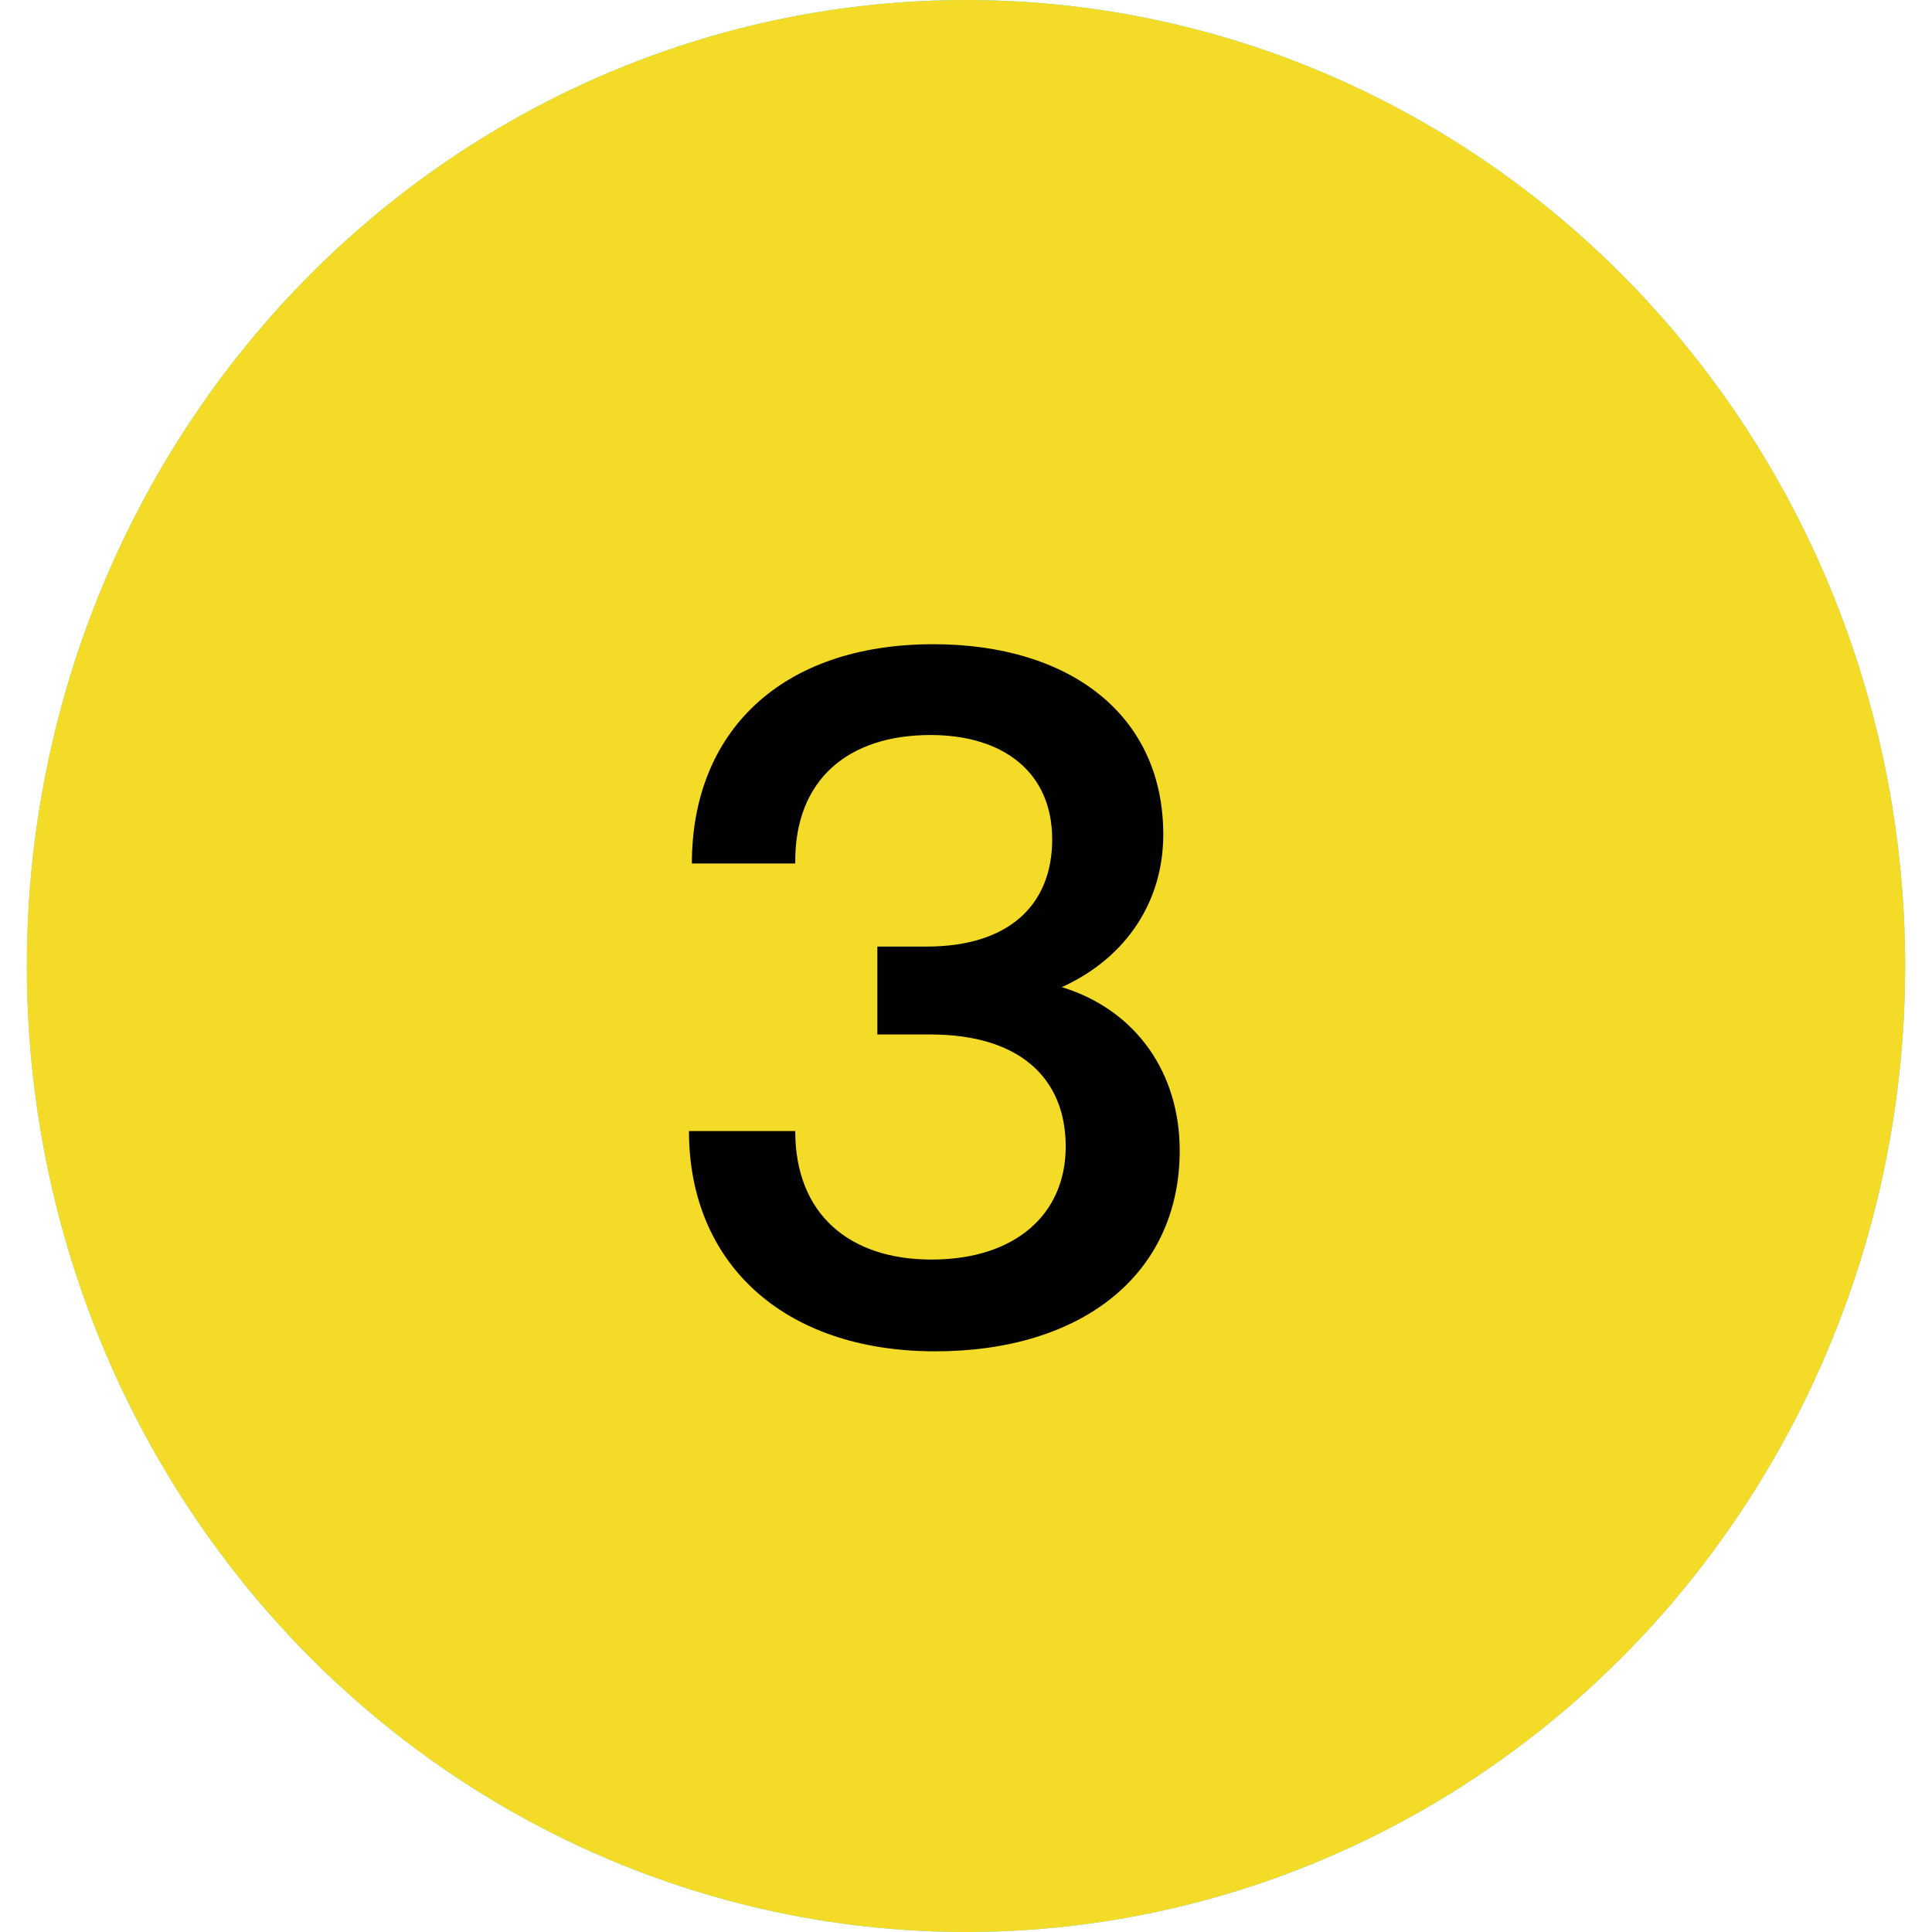
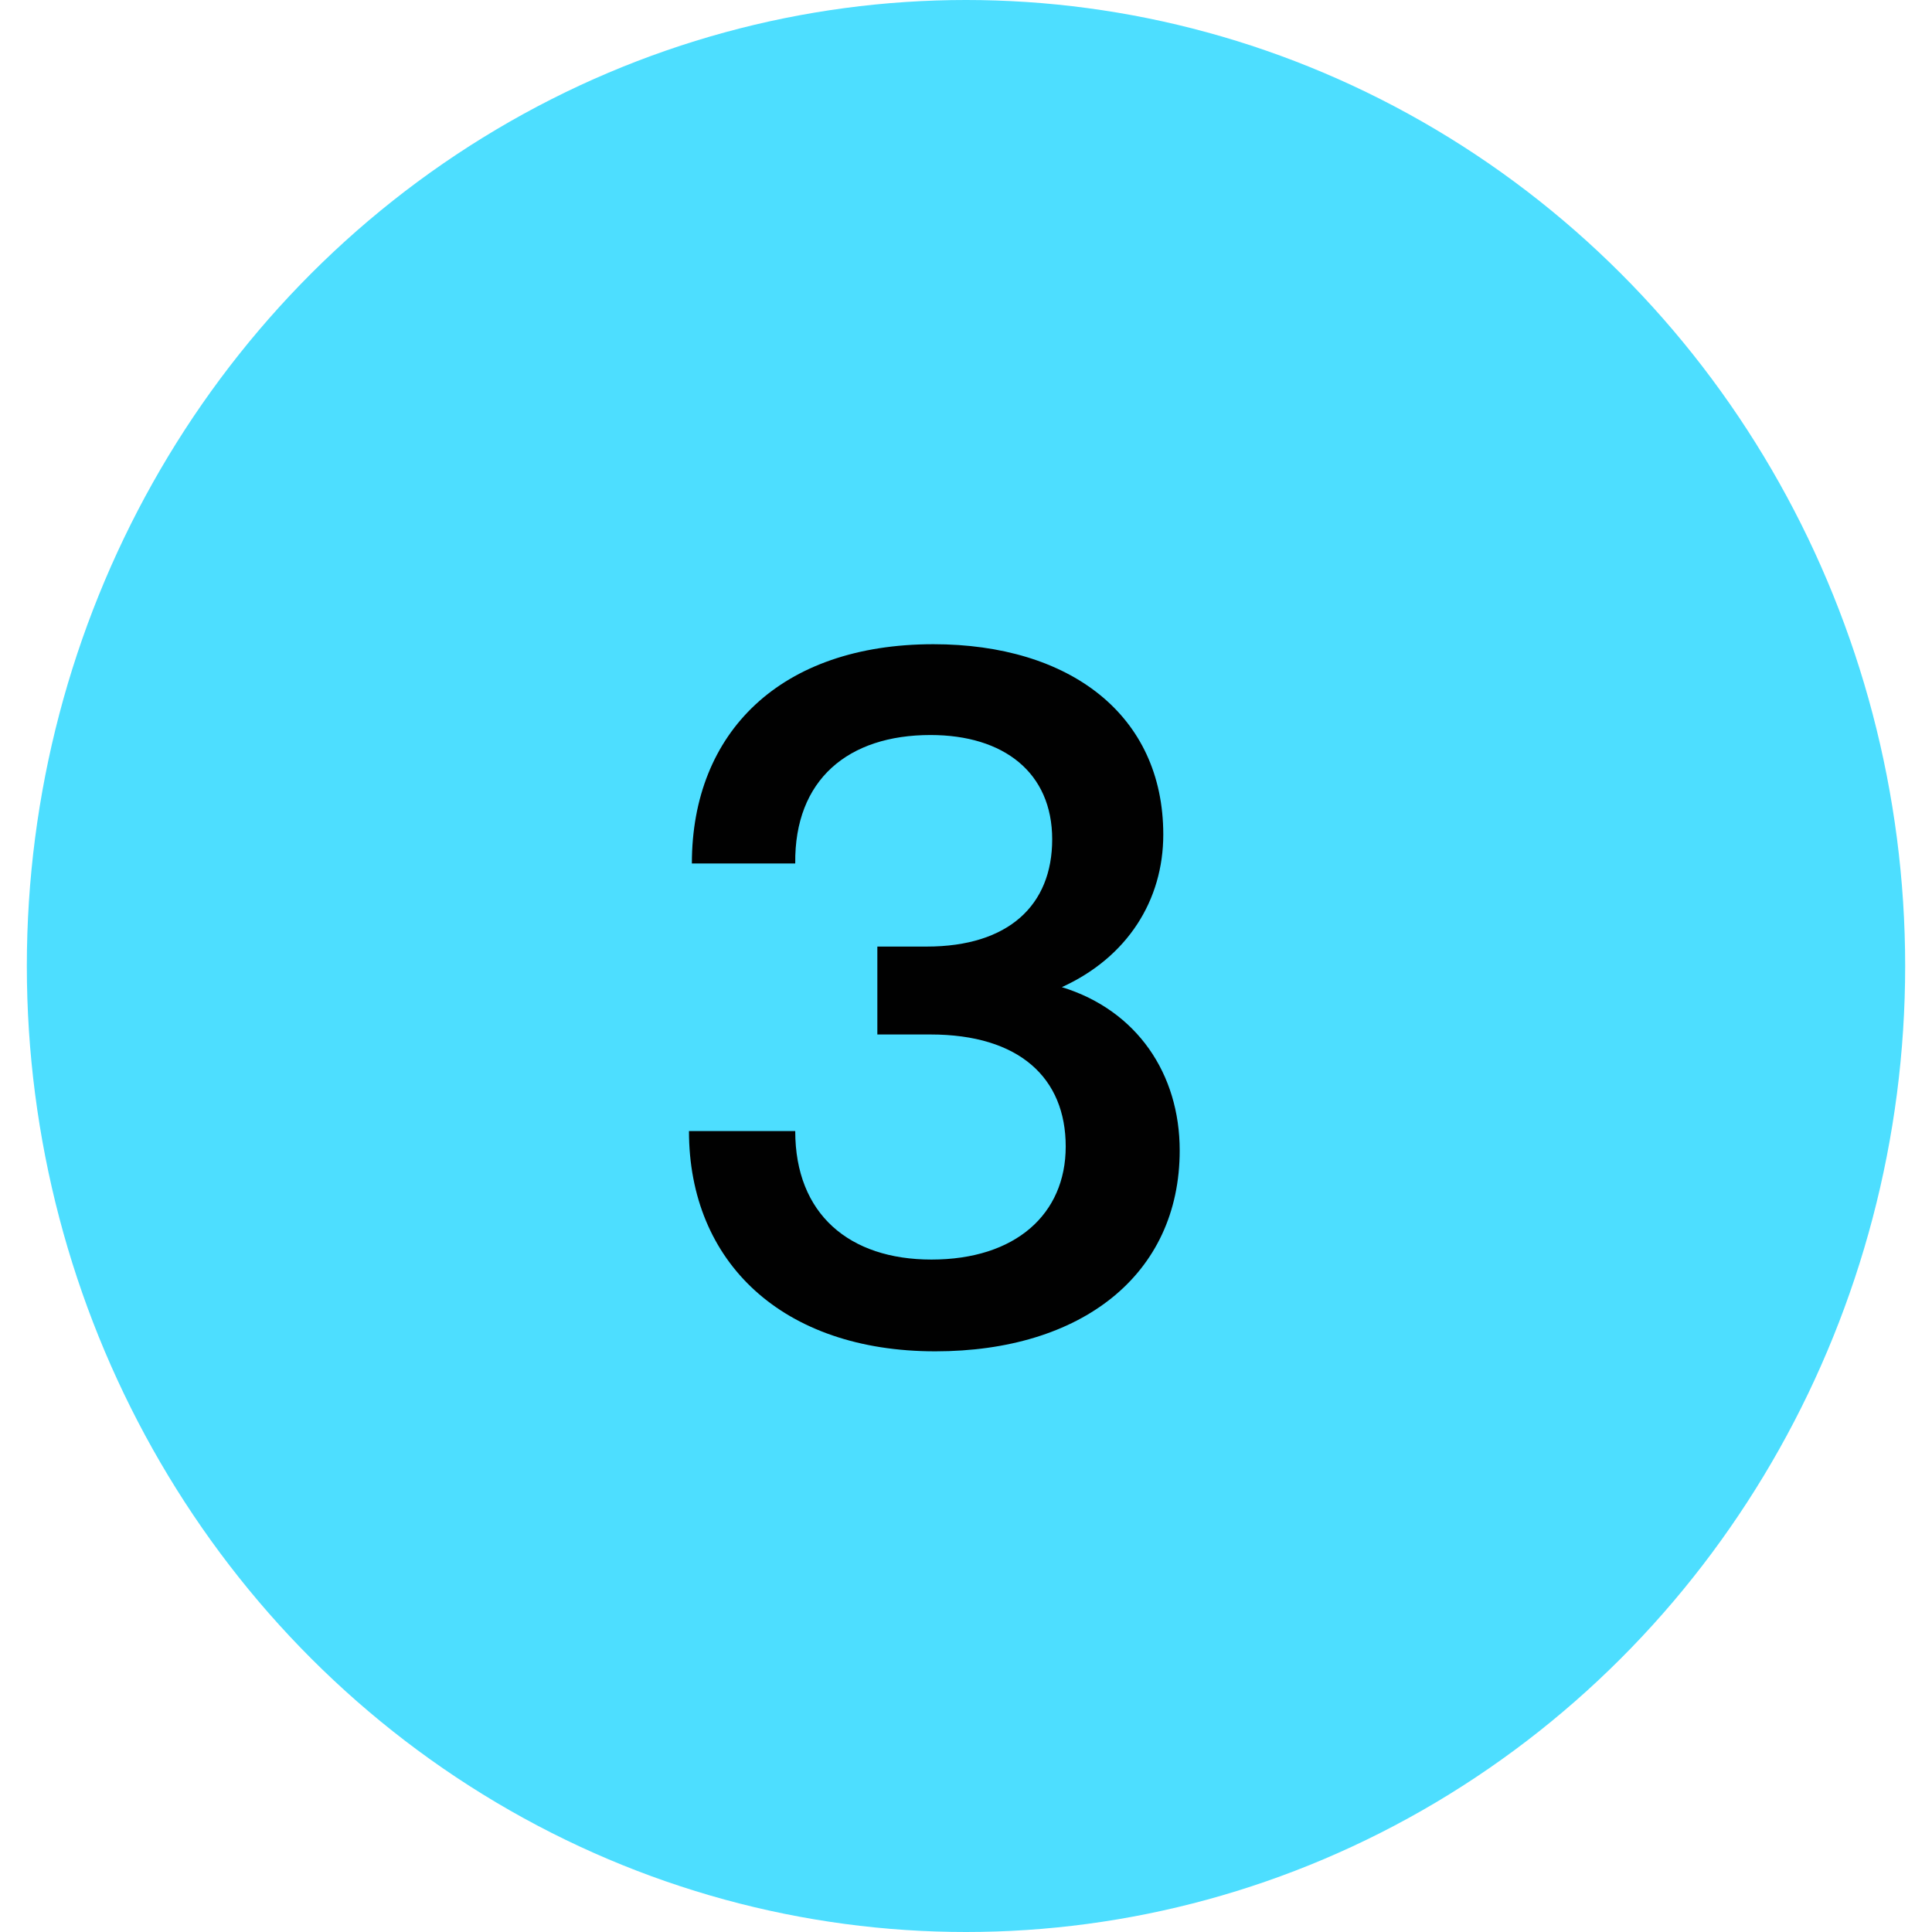
<svg xmlns="http://www.w3.org/2000/svg" width="36" height="36" viewBox="0 0 36 36" fill="none">
  <ellipse cx="18" cy="18" rx="17.5" ry="18" fill="#4DDEFF" />
-   <ellipse cx="18" cy="18" rx="17.5" ry="18" fill="#F4DB28" />
  <path d="M19.786 18.394C21.19 18.826 21.982 20.014 21.982 21.436C21.982 23.758 20.146 25.18 17.428 25.18C14.584 25.18 12.838 23.524 12.838 21.076H14.818C14.818 22.624 15.826 23.47 17.356 23.47C18.922 23.47 19.858 22.624 19.858 21.364C19.858 20.086 18.994 19.276 17.338 19.276H16.348V17.638H17.266C18.796 17.638 19.606 16.864 19.606 15.64C19.606 14.398 18.706 13.696 17.338 13.696C15.808 13.696 14.8 14.524 14.818 16.09H12.892C12.892 13.642 14.548 12.004 17.392 12.004C19.93 12.004 21.676 13.318 21.676 15.55C21.676 16.774 21.01 17.836 19.786 18.394Z" fill="#010101" />
</svg>